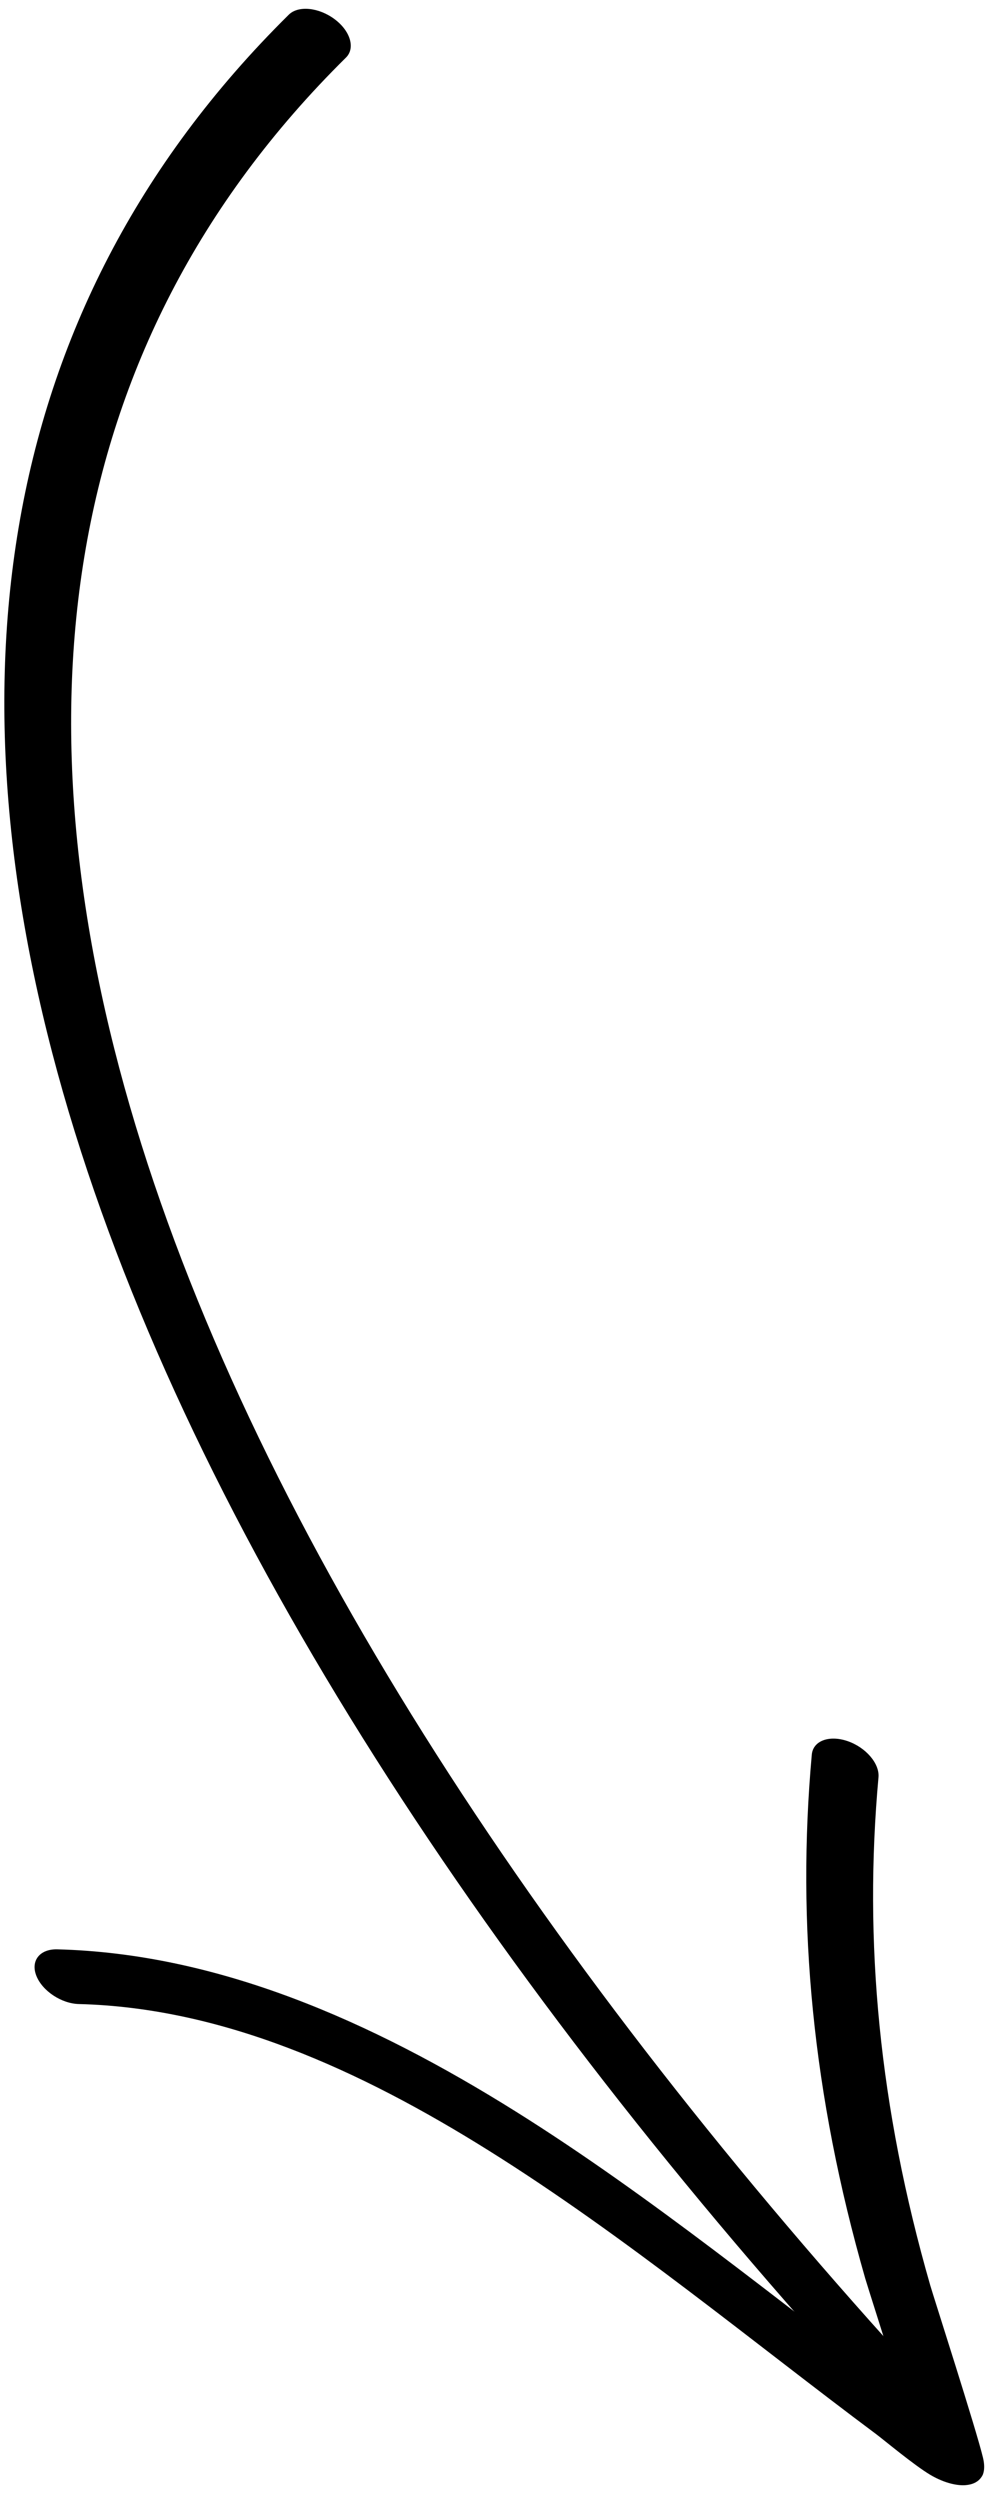
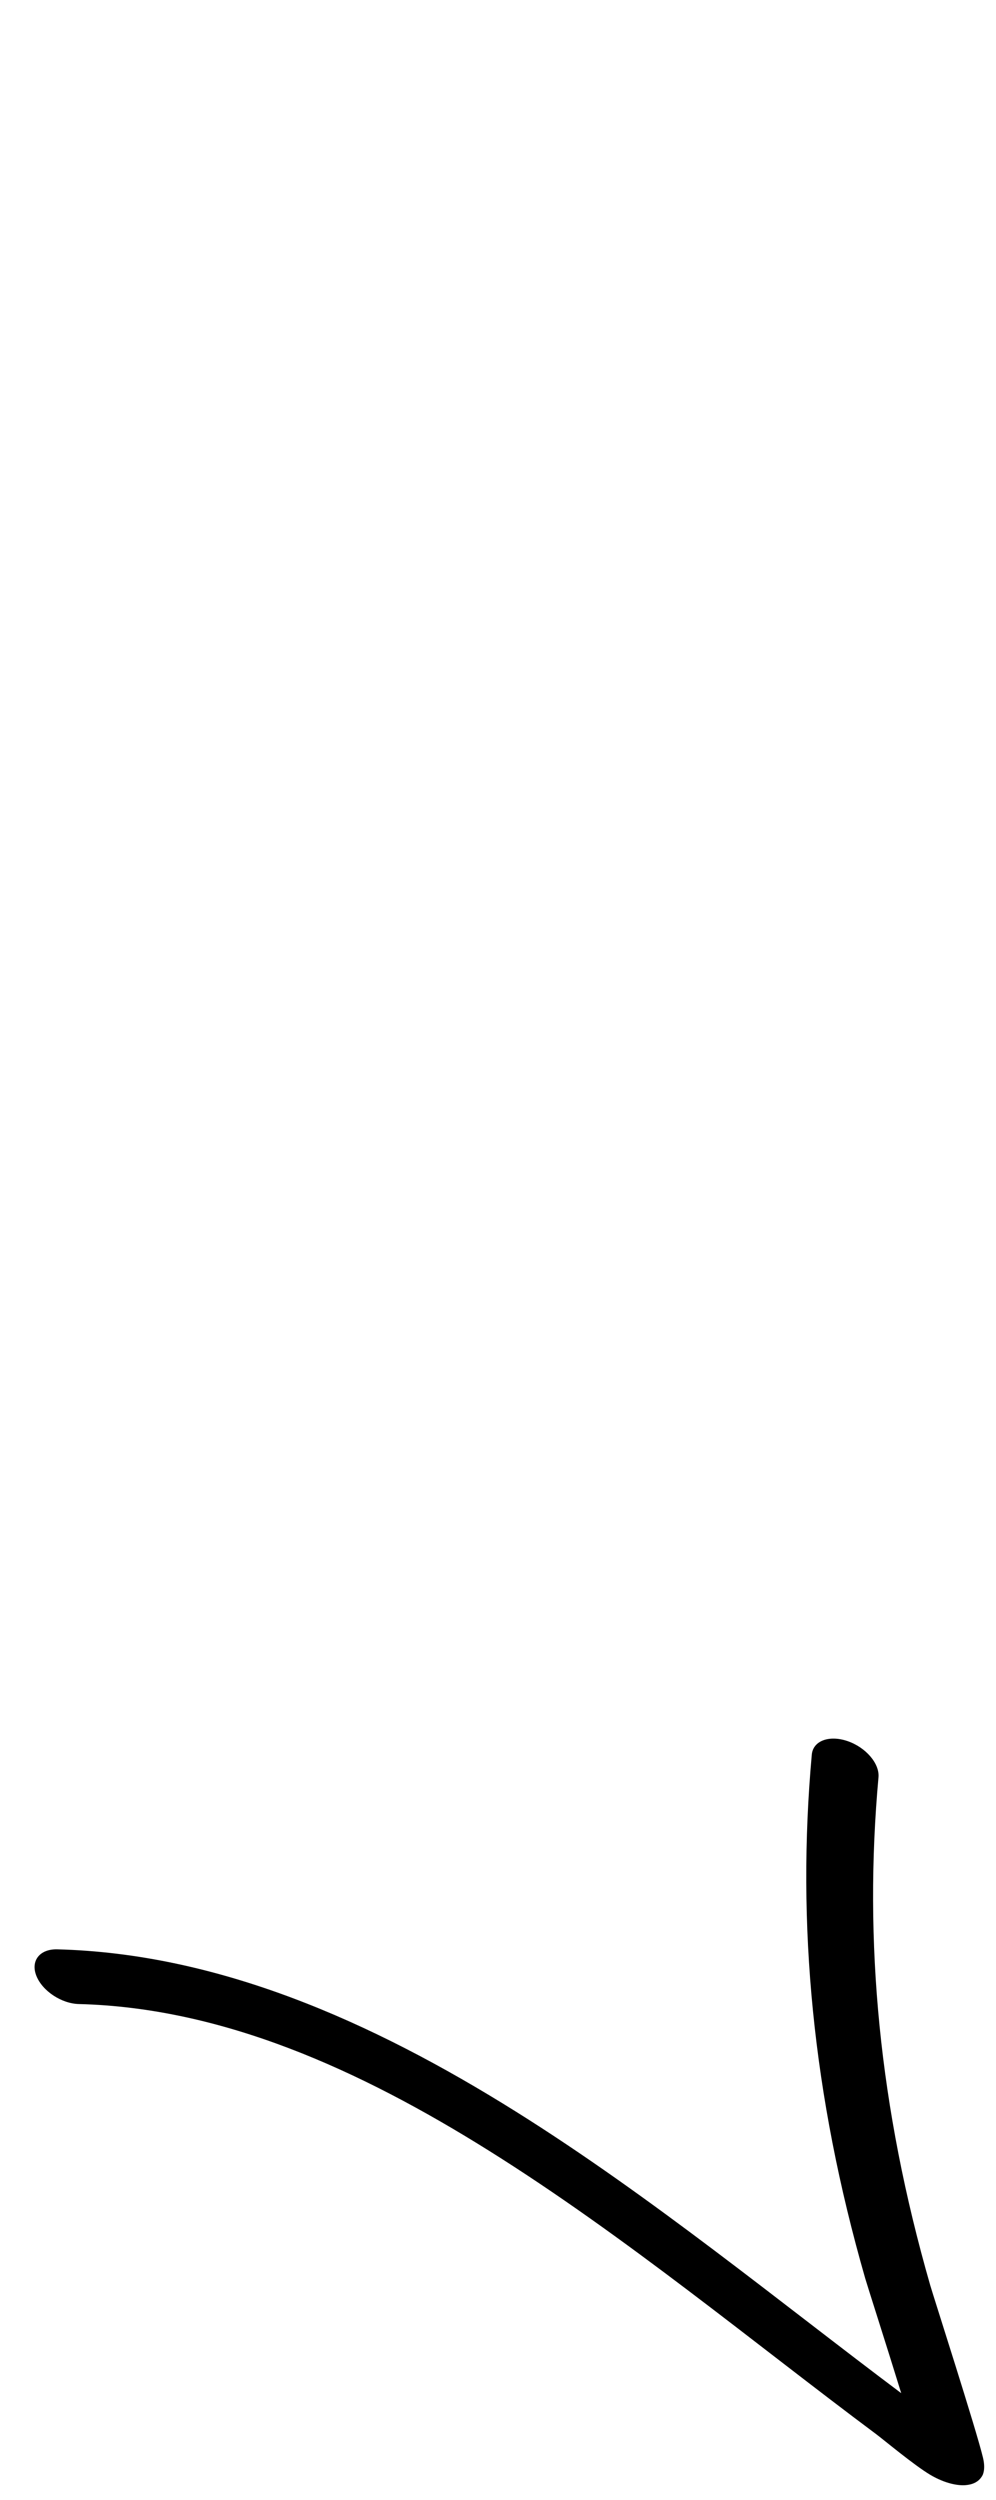
<svg xmlns="http://www.w3.org/2000/svg" width="55" height="138" viewBox="0 0 55 138" fill="none">
-   <path fill-rule="evenodd" clip-rule="evenodd" d="M19.106 3.177C-13.56 35.452 10.733 87.859 51.866 132.345C52.571 133.109 52.552 134 51.819 134.329C51.086 134.658 49.916 134.307 49.211 133.542C6.923 87.812 -17.637 33.99 15.946 0.812C16.467 0.294 17.6 0.404 18.476 1.058C19.349 1.708 19.631 2.657 19.106 3.177Z" fill="black" />
  <path fill-rule="evenodd" clip-rule="evenodd" d="M49.766 132.109C48.953 129.472 47.889 126.158 47.781 125.783C44.861 115.622 43.985 106.201 44.828 96.86C44.895 96.101 45.777 95.766 46.793 96.11C47.809 96.454 48.578 97.351 48.511 98.109C47.69 107.166 48.536 116.302 51.37 126.159C51.535 126.734 53.932 134.183 54.283 135.678C54.43 136.292 54.282 136.608 54.236 136.677C54.016 137.056 53.634 137.163 53.299 137.188C52.92 137.214 52.223 137.12 51.369 136.616C50.476 136.085 48.816 134.695 48.372 134.363C41.671 129.367 34.54 123.444 27.006 118.728C19.822 114.231 12.262 110.827 4.353 110.628C3.391 110.604 2.34 109.906 2.009 109.073C1.678 108.241 2.195 107.585 3.157 107.608C12 107.832 20.466 111.544 28.495 116.57C35.983 121.259 43.088 127.103 49.766 132.109Z" fill="black" />
</svg>